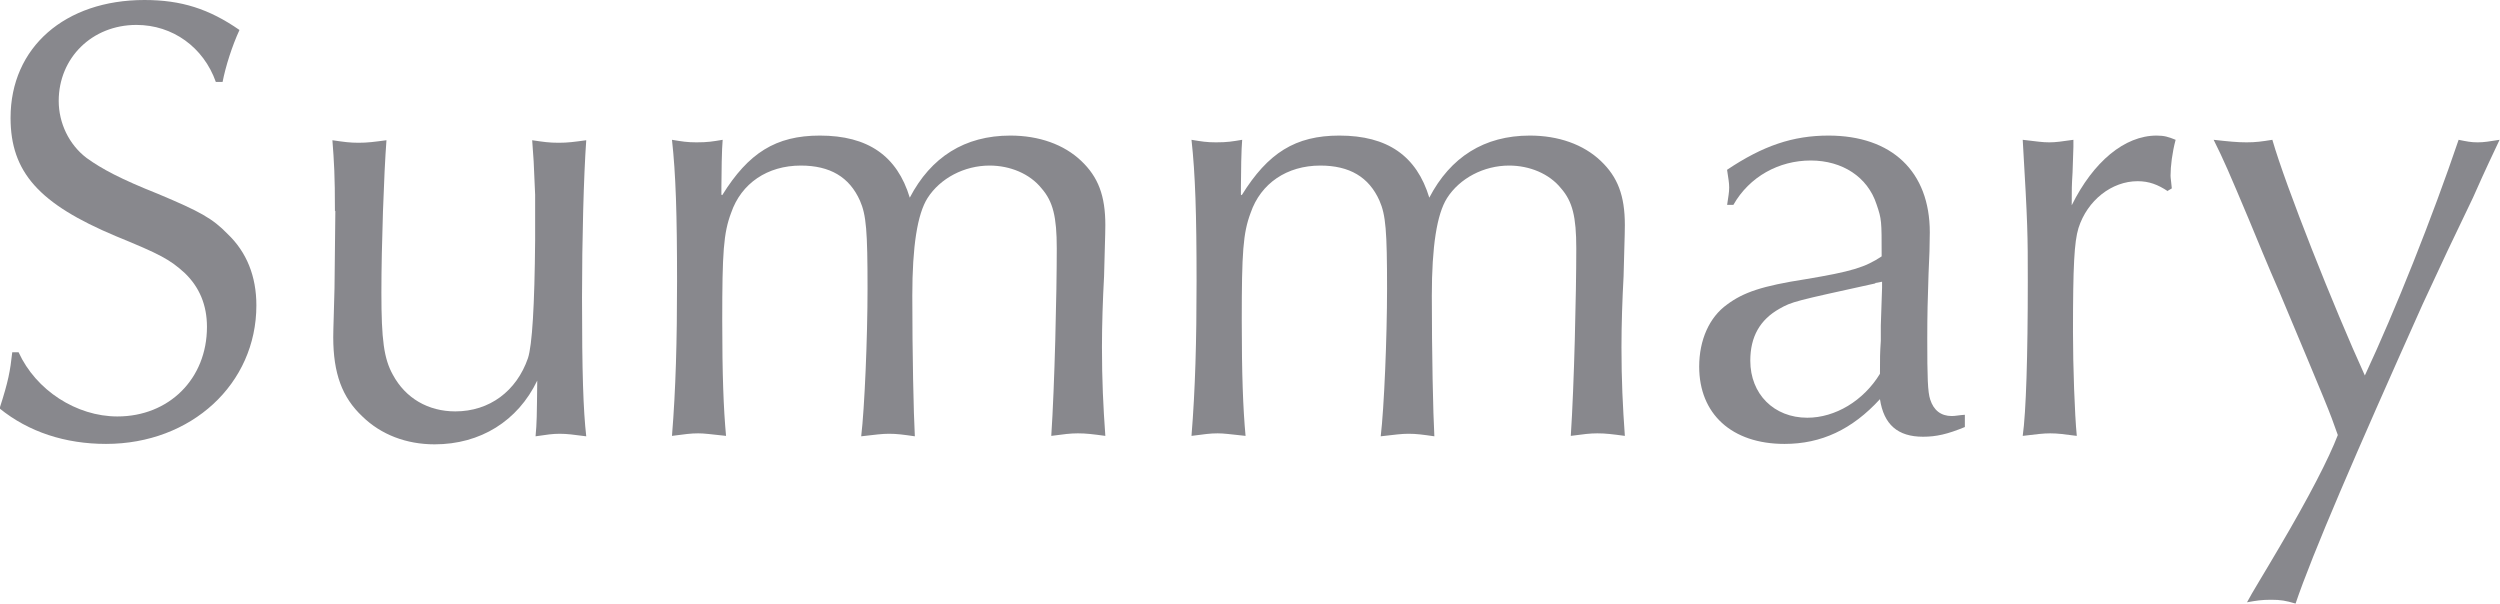
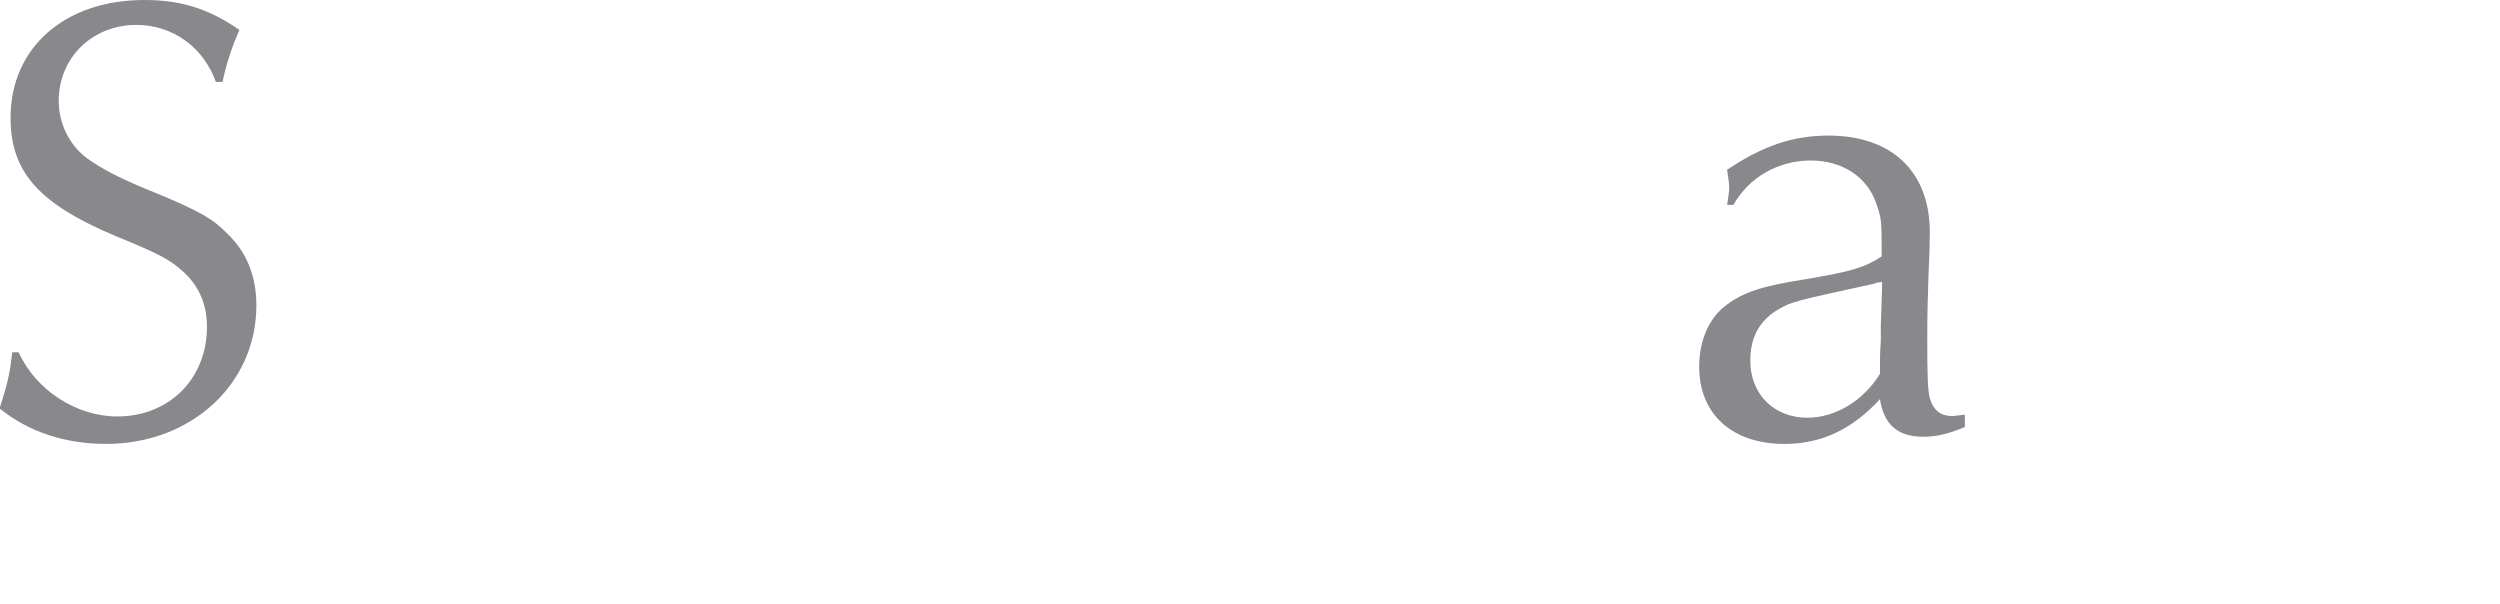
<svg xmlns="http://www.w3.org/2000/svg" id="_レイヤー_2" viewBox="0 0 59.19 14.29">
  <defs>
    <style>.cls-1{fill:#88888d;}</style>
  </defs>
  <g id="_テキスト">
    <path class="cls-1" d="M5.11,1.94c-.29-.82-1.02-1.35-1.88-1.35-1.05,0-1.84.78-1.84,1.8,0,.52.24,1.03.66,1.35.36.26.81.5,1.69.85,1,.42,1.29.58,1.65.95.45.43.68,1,.68,1.69,0,1.86-1.54,3.28-3.56,3.28-.96,0-1.83-.28-2.52-.84.21-.65.25-.88.3-1.33h.15c.41.9,1.37,1.52,2.34,1.52,1.22,0,2.12-.89,2.12-2.12,0-.52-.18-.94-.52-1.27-.36-.33-.59-.45-1.64-.88C.93,4.83.25,4.08.25,2.79.25,1.12,1.54,0,3.42,0c.87,0,1.53.21,2.25.71-.18.39-.33.87-.4,1.23h-.15Z" />
-     <path class="cls-1" d="M7.93,5c0-.85-.02-1.16-.06-1.68.27.04.41.06.62.06s.36-.02.66-.06c-.06.79-.12,2.49-.12,3.61s.06,1.56.27,1.94c.3.56.84.87,1.48.87.81,0,1.45-.48,1.72-1.26q.15-.46.17-2.79v-1.08c-.03-.78-.04-.9-.07-1.29.27.04.4.06.63.06.21,0,.36-.02.65-.06-.06.84-.1,2.37-.1,3.72,0,1.8.03,2.67.1,3.29-.31-.04-.45-.06-.63-.06-.17,0-.3.02-.57.06.03-.33.03-.45.04-1.32-.46.96-1.35,1.51-2.43,1.51-.67,0-1.27-.23-1.71-.66-.48-.45-.69-1.02-.69-1.88,0-.21.02-.66.03-1.16l.02-1.83Z" />
-     <path class="cls-1" d="M17.1,4.62c.62-1,1.27-1.41,2.31-1.41,1.14,0,1.83.48,2.13,1.47.5-.96,1.3-1.47,2.38-1.47.68,0,1.27.21,1.68.6.4.38.57.82.57,1.52,0,.24-.02.72-.03,1.21-.03.55-.05,1.14-.05,1.68,0,.78.03,1.4.08,2.1-.3-.04-.45-.06-.65-.06-.18,0-.33.02-.63.06.08-1.2.13-3.38.13-4.44,0-.75-.09-1.11-.36-1.42-.28-.35-.75-.54-1.23-.54-.6,0-1.17.3-1.47.77-.24.38-.36,1.14-.36,2.31,0,1.38.03,2.79.06,3.33-.28-.04-.42-.06-.61-.06-.17,0-.31.02-.66.06.08-.67.15-2.33.15-3.5,0-1.36-.03-1.74-.18-2.08-.25-.56-.71-.83-1.4-.83-.79,0-1.41.42-1.65,1.12-.18.48-.21.93-.21,2.55,0,1.27.03,2.08.09,2.73-.38-.04-.51-.06-.66-.06-.18,0-.31.02-.62.06.09-1.11.12-2.25.12-3.66,0-1.58-.03-2.54-.12-3.35.24.04.36.06.58.06.27,0,.38-.02.62-.06-.02.2-.03.81-.03,1.12v.18Z" />
-     <path class="cls-1" d="M29.4,4.62c.62-1,1.27-1.41,2.31-1.41,1.14,0,1.83.48,2.13,1.47.5-.96,1.3-1.47,2.38-1.47.68,0,1.27.21,1.68.6.4.38.57.82.57,1.52,0,.24-.02.72-.03,1.21-.03.55-.05,1.14-.05,1.68,0,.78.03,1.4.08,2.1-.3-.04-.45-.06-.65-.06-.18,0-.33.02-.63.06.08-1.2.13-3.38.13-4.44,0-.75-.09-1.11-.36-1.42-.28-.35-.75-.54-1.23-.54-.6,0-1.17.3-1.47.77-.24.38-.36,1.14-.36,2.31,0,1.38.03,2.79.06,3.33-.28-.04-.42-.06-.61-.06-.17,0-.31.02-.66.06.08-.67.15-2.33.15-3.5,0-1.36-.03-1.74-.18-2.08-.25-.56-.71-.83-1.4-.83-.79,0-1.41.42-1.65,1.12-.18.48-.21.93-.21,2.55,0,1.27.03,2.08.09,2.73-.38-.04-.51-.06-.66-.06-.18,0-.31.02-.62.06.09-1.11.12-2.25.12-3.66,0-1.58-.03-2.54-.12-3.35.24.04.36.06.58.06.27,0,.38-.02.62-.06-.02.2-.03.81-.03,1.12v.18Z" />
    <path class="cls-1" d="M40.89,4.86c.03-.21.05-.3.05-.42s-.02-.21-.05-.42c.85-.57,1.56-.81,2.4-.81,1.5,0,2.4.85,2.4,2.29,0,.27-.01.6-.03.99-.02.57-.03.96-.03,1.53,0,.92.01,1.26.07,1.44.08.25.25.39.51.39.09,0,.16-.02.31-.03v.29c-.41.17-.68.23-.99.23-.6,0-.93-.29-1.02-.89-.66.72-1.39,1.06-2.26,1.06-1.25,0-2.02-.71-2.02-1.83,0-.63.24-1.17.66-1.47.39-.29.83-.44,1.86-.6,1.08-.18,1.41-.28,1.8-.54v-.03c0-.81,0-.85-.12-1.2-.21-.65-.81-1.04-1.56-1.04s-1.45.38-1.83,1.05h-.15ZM44.4,6.71c-1.91.42-1.97.43-2.27.6-.46.26-.69.66-.69,1.23,0,.79.56,1.35,1.35,1.35.66,0,1.33-.4,1.72-1.04,0-.39,0-.48.02-.78v-.36l.03-.9v-.14l-.16.03Z" />
-     <path class="cls-1" d="M51.33,4.53c-.24-.16-.45-.24-.72-.24-.61,0-1.19.45-1.4,1.11-.1.33-.13.89-.13,2.46,0,.81.04,1.95.09,2.46-.31-.04-.45-.06-.63-.06-.17,0-.31.02-.65.06.08-.57.12-1.9.12-3.66,0-1.11,0-1.31-.12-3.35.35.04.46.06.63.06.15,0,.29-.02.57-.06v.17l-.02.6c-.02.33-.02.38-.02.78.51-1.03,1.25-1.65,2.01-1.65.18,0,.28.03.45.1-.08.3-.12.62-.12.85,0,.06.02.17.03.3l-.1.06Z" />
-     <path class="cls-1" d="M58.21,3.31c.2.04.29.06.45.06.15,0,.27-.02.52-.06-.19.41-.28.58-.63,1.37-.44.91-.78,1.63-1.19,2.52-1.6,3.57-2.61,5.91-3.01,7.09-.24-.07-.35-.09-.58-.09-.23,0-.35.02-.57.06.12-.23.39-.66.77-1.31.69-1.17,1.17-2.1,1.38-2.65-.21-.6-.24-.66-1.38-3.38-.29-.66-.52-1.23-.72-1.71-.48-1.14-.6-1.42-.84-1.9.36.04.56.06.78.06s.36-.02.61-.06c.31,1.08,1.46,3.98,2.19,5.58.72-1.54,1.6-3.75,2.22-5.58Z" />
  </g>
</svg>